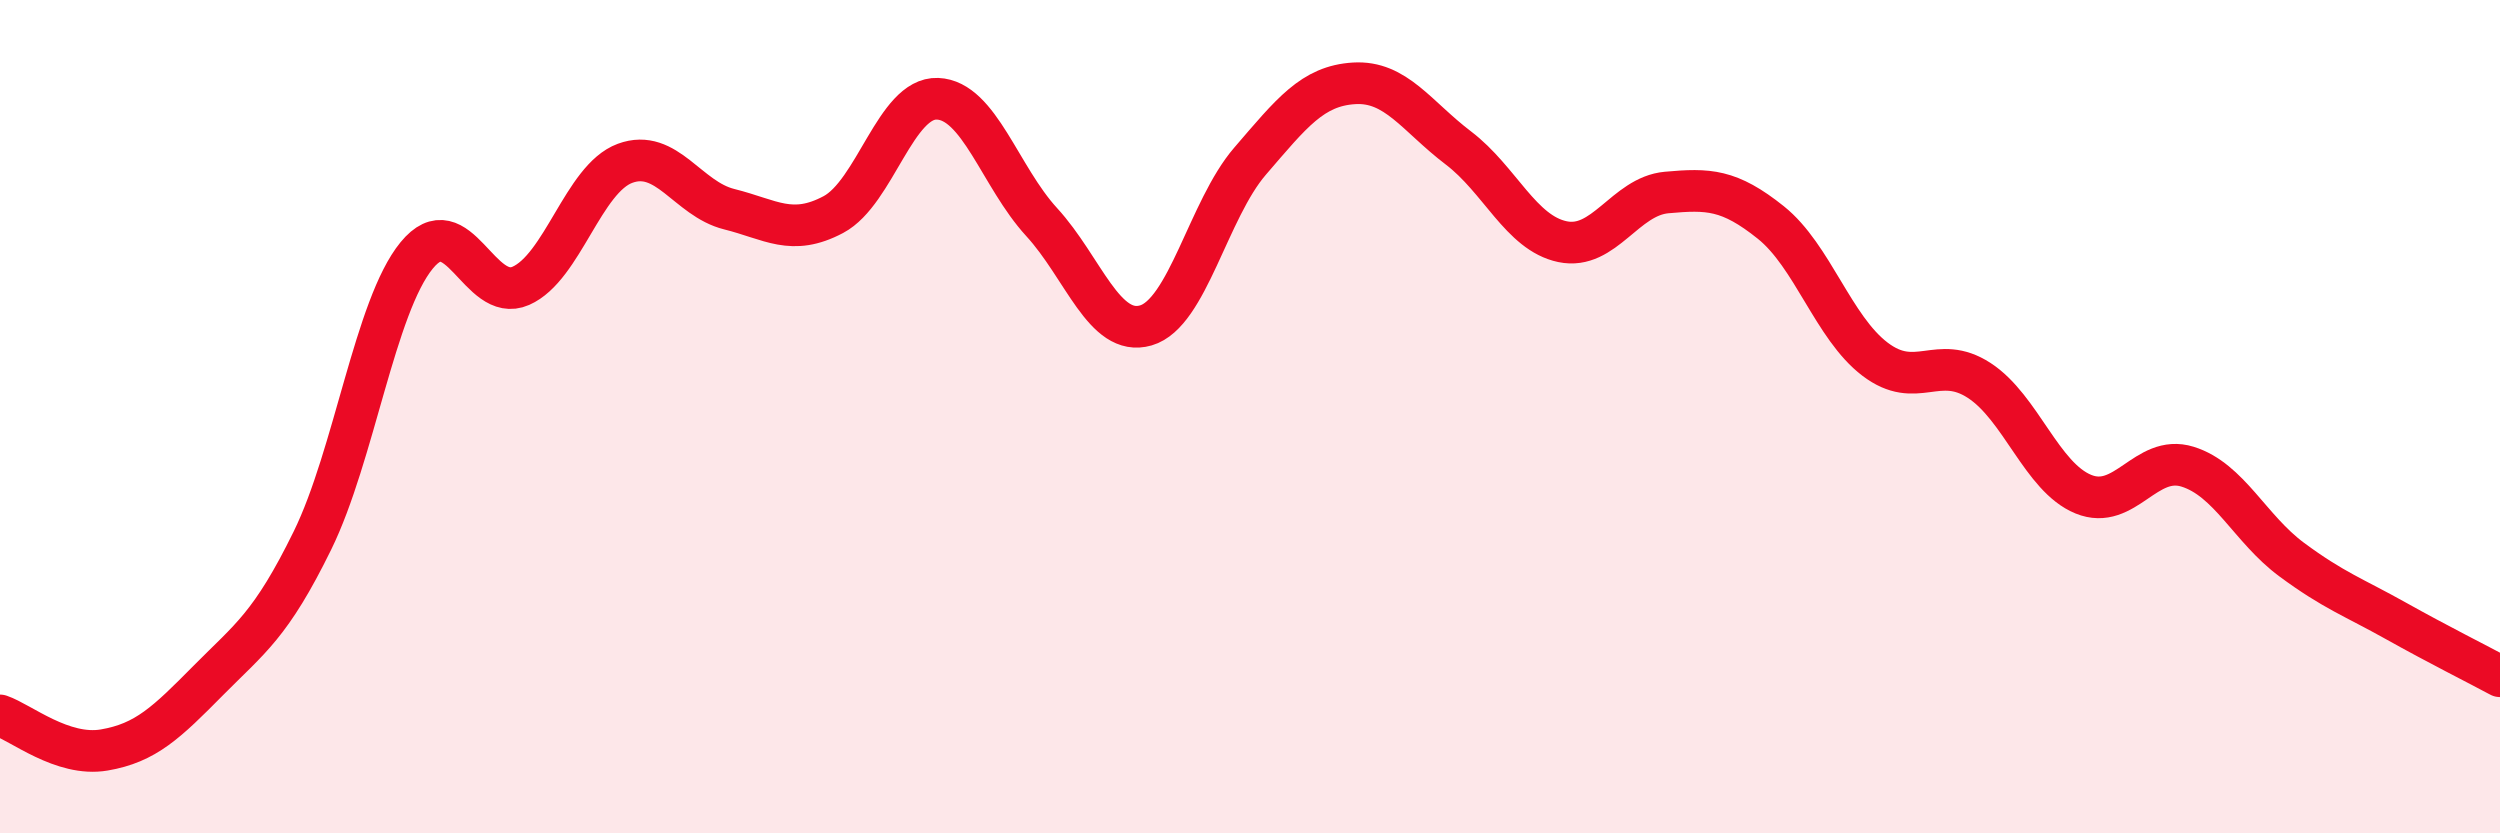
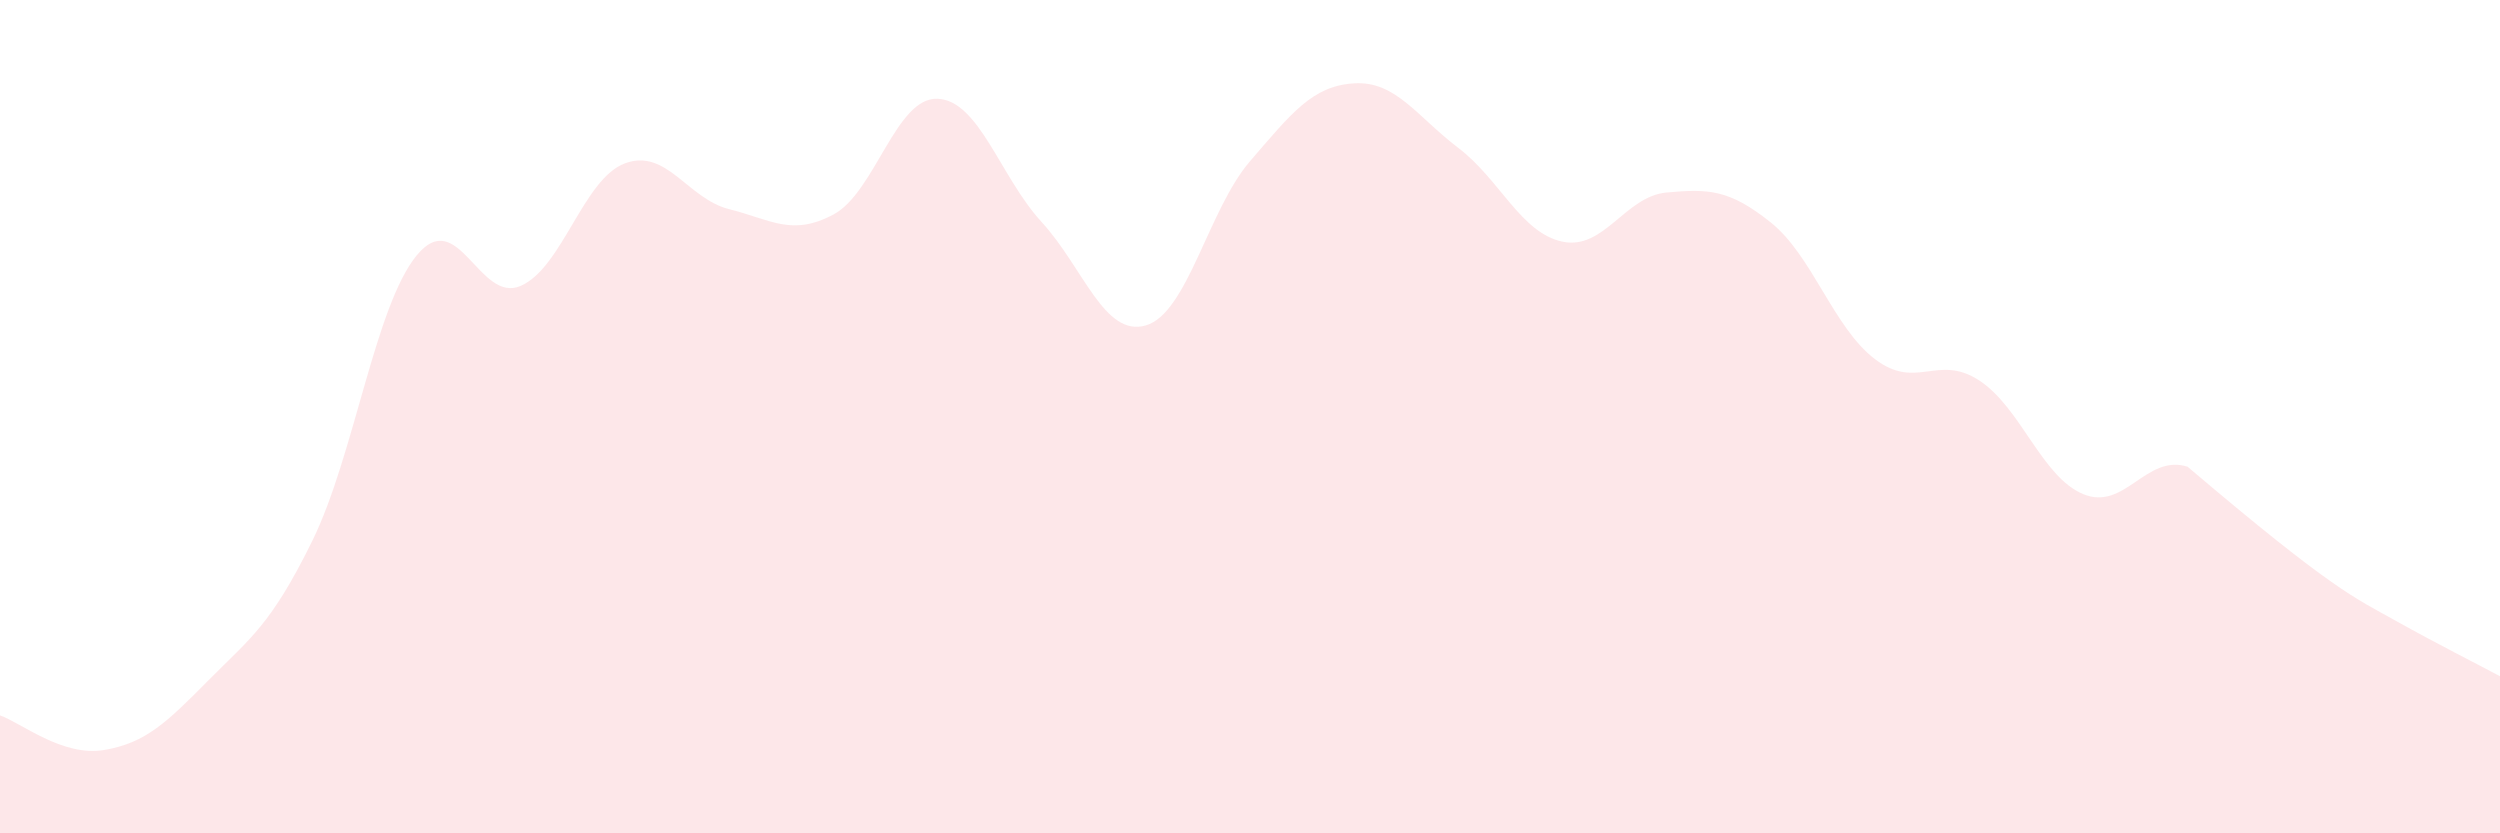
<svg xmlns="http://www.w3.org/2000/svg" width="60" height="20" viewBox="0 0 60 20">
-   <path d="M 0,17.17 C 0.5,17.34 1.5,18.17 2.5,18 C 3.5,17.83 4,17.34 5,16.33 C 6,15.32 6.5,15.01 7.5,12.97 C 8.5,10.93 9,7.35 10,6.13 C 11,4.91 11.5,7.3 12.5,6.86 C 13.5,6.42 14,4.29 15,3.92 C 16,3.55 16.5,4.77 17.5,5.02 C 18.5,5.27 19,5.68 20,5.15 C 21,4.62 21.5,2.33 22.5,2.37 C 23.5,2.41 24,4.24 25,5.33 C 26,6.42 26.5,8.1 27.5,7.81 C 28.5,7.52 29,5.03 30,3.87 C 31,2.71 31.5,2.06 32.5,2 C 33.5,1.94 34,2.79 35,3.55 C 36,4.31 36.5,5.59 37.5,5.8 C 38.5,6.01 39,4.71 40,4.62 C 41,4.53 41.5,4.54 42.5,5.34 C 43.5,6.14 44,7.86 45,8.62 C 46,9.38 46.5,8.48 47.5,9.13 C 48.5,9.78 49,11.45 50,11.86 C 51,12.27 51.5,10.89 52.5,11.2 C 53.5,11.51 54,12.69 55,13.43 C 56,14.17 56.5,14.34 57.5,14.9 C 58.5,15.46 59.5,15.96 60,16.23L60 20L0 20Z" fill="#EB0A25" opacity="0.1" stroke-linecap="round" stroke-linejoin="round" />
-   <path d="M 0,17.17 C 0.5,17.34 1.5,18.17 2.5,18 C 3.5,17.83 4,17.34 5,16.33 C 6,15.32 6.5,15.01 7.5,12.97 C 8.5,10.93 9,7.35 10,6.13 C 11,4.91 11.5,7.3 12.5,6.86 C 13.5,6.42 14,4.29 15,3.92 C 16,3.55 16.5,4.77 17.5,5.02 C 18.5,5.27 19,5.68 20,5.15 C 21,4.62 21.5,2.33 22.5,2.37 C 23.5,2.41 24,4.24 25,5.33 C 26,6.42 26.5,8.1 27.5,7.81 C 28.5,7.52 29,5.03 30,3.87 C 31,2.71 31.5,2.06 32.5,2 C 33.5,1.94 34,2.79 35,3.55 C 36,4.31 36.5,5.59 37.5,5.8 C 38.5,6.01 39,4.71 40,4.62 C 41,4.53 41.5,4.54 42.5,5.34 C 43.5,6.14 44,7.86 45,8.62 C 46,9.38 46.5,8.48 47.5,9.13 C 48.5,9.78 49,11.45 50,11.86 C 51,12.27 51.5,10.89 52.5,11.2 C 53.5,11.51 54,12.69 55,13.43 C 56,14.17 56.5,14.34 57.5,14.9 C 58.5,15.46 59.5,15.96 60,16.23" stroke="#EB0A25" stroke-width="1" fill="none" stroke-linecap="round" stroke-linejoin="round" />
+   <path d="M 0,17.17 C 0.5,17.34 1.5,18.17 2.5,18 C 3.5,17.83 4,17.34 5,16.33 C 6,15.32 6.5,15.01 7.5,12.97 C 8.5,10.93 9,7.35 10,6.13 C 11,4.91 11.5,7.3 12.5,6.86 C 13.5,6.42 14,4.29 15,3.92 C 16,3.55 16.5,4.77 17.5,5.02 C 18.5,5.27 19,5.68 20,5.15 C 21,4.62 21.5,2.33 22.5,2.37 C 23.5,2.41 24,4.24 25,5.33 C 26,6.42 26.5,8.1 27.5,7.81 C 28.5,7.52 29,5.03 30,3.87 C 31,2.71 31.5,2.06 32.5,2 C 33.5,1.94 34,2.79 35,3.55 C 36,4.31 36.5,5.59 37.5,5.8 C 38.5,6.01 39,4.71 40,4.62 C 41,4.53 41.5,4.54 42.5,5.34 C 43.5,6.14 44,7.86 45,8.62 C 46,9.38 46.5,8.48 47.5,9.13 C 48.5,9.78 49,11.45 50,11.86 C 51,12.27 51.5,10.89 52.5,11.2 C 56,14.17 56.5,14.34 57.5,14.9 C 58.5,15.46 59.5,15.96 60,16.23L60 20L0 20Z" fill="#EB0A25" opacity="0.1" stroke-linecap="round" stroke-linejoin="round" />
</svg>